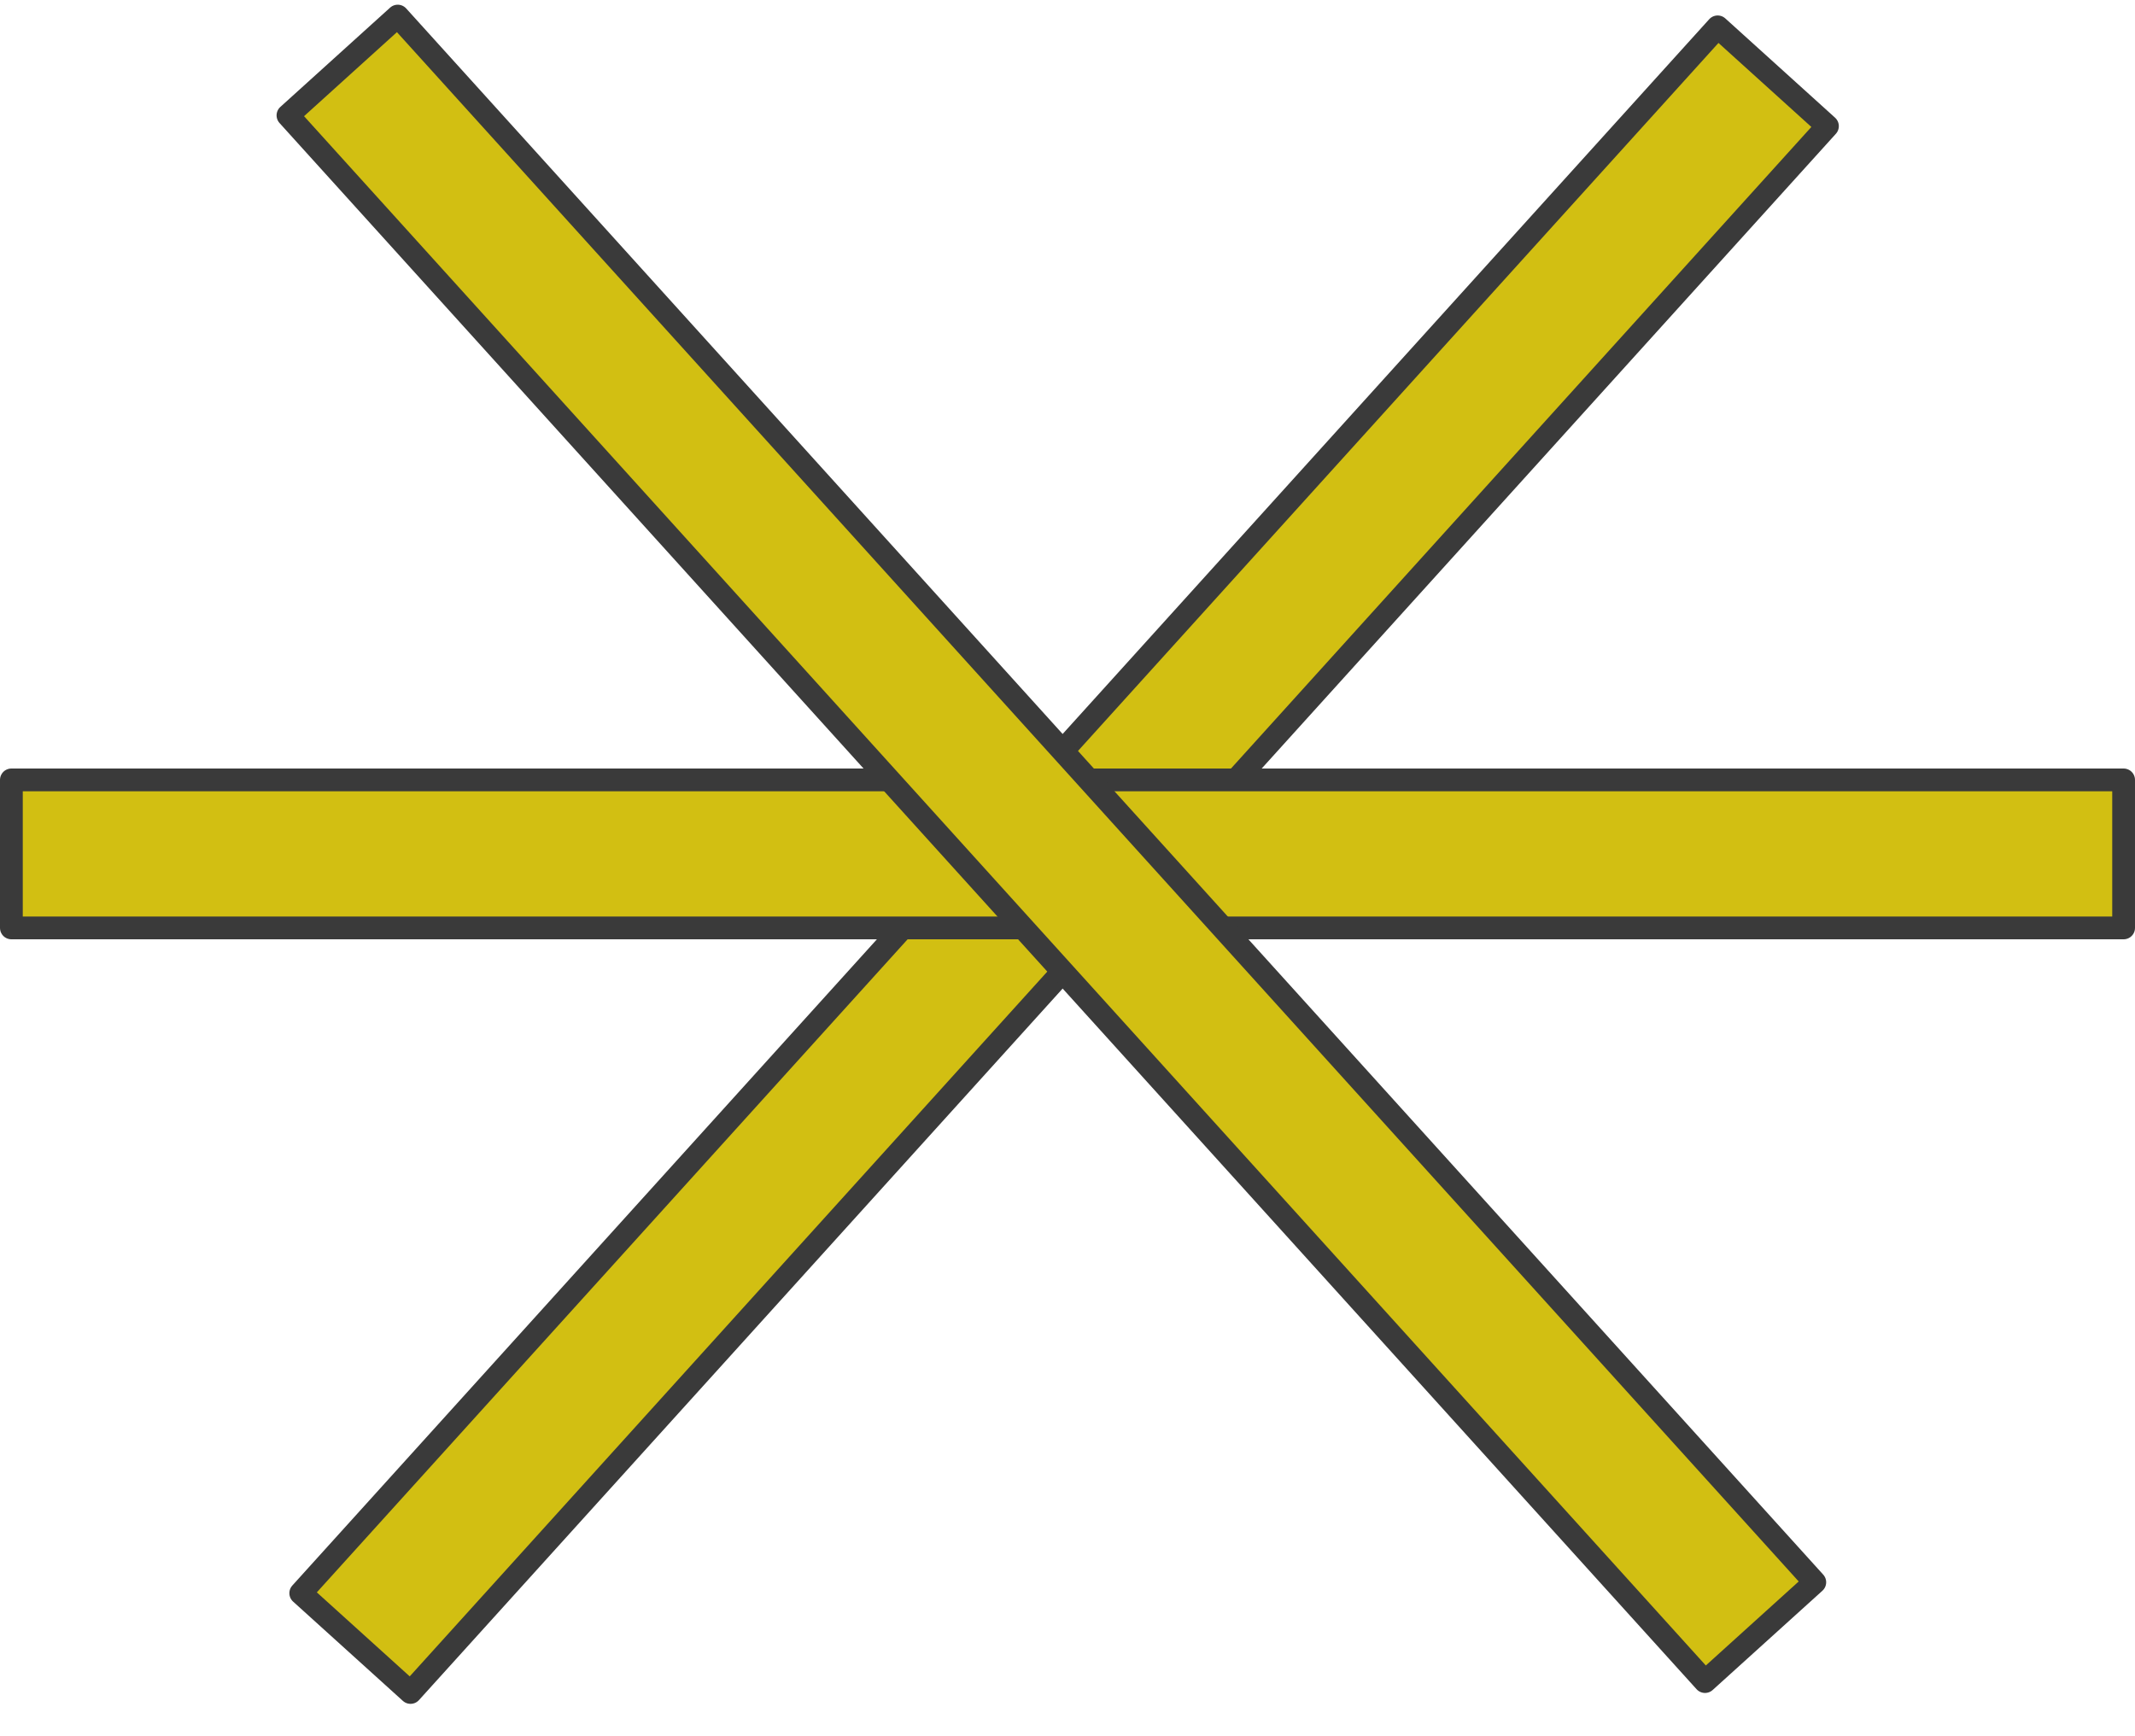
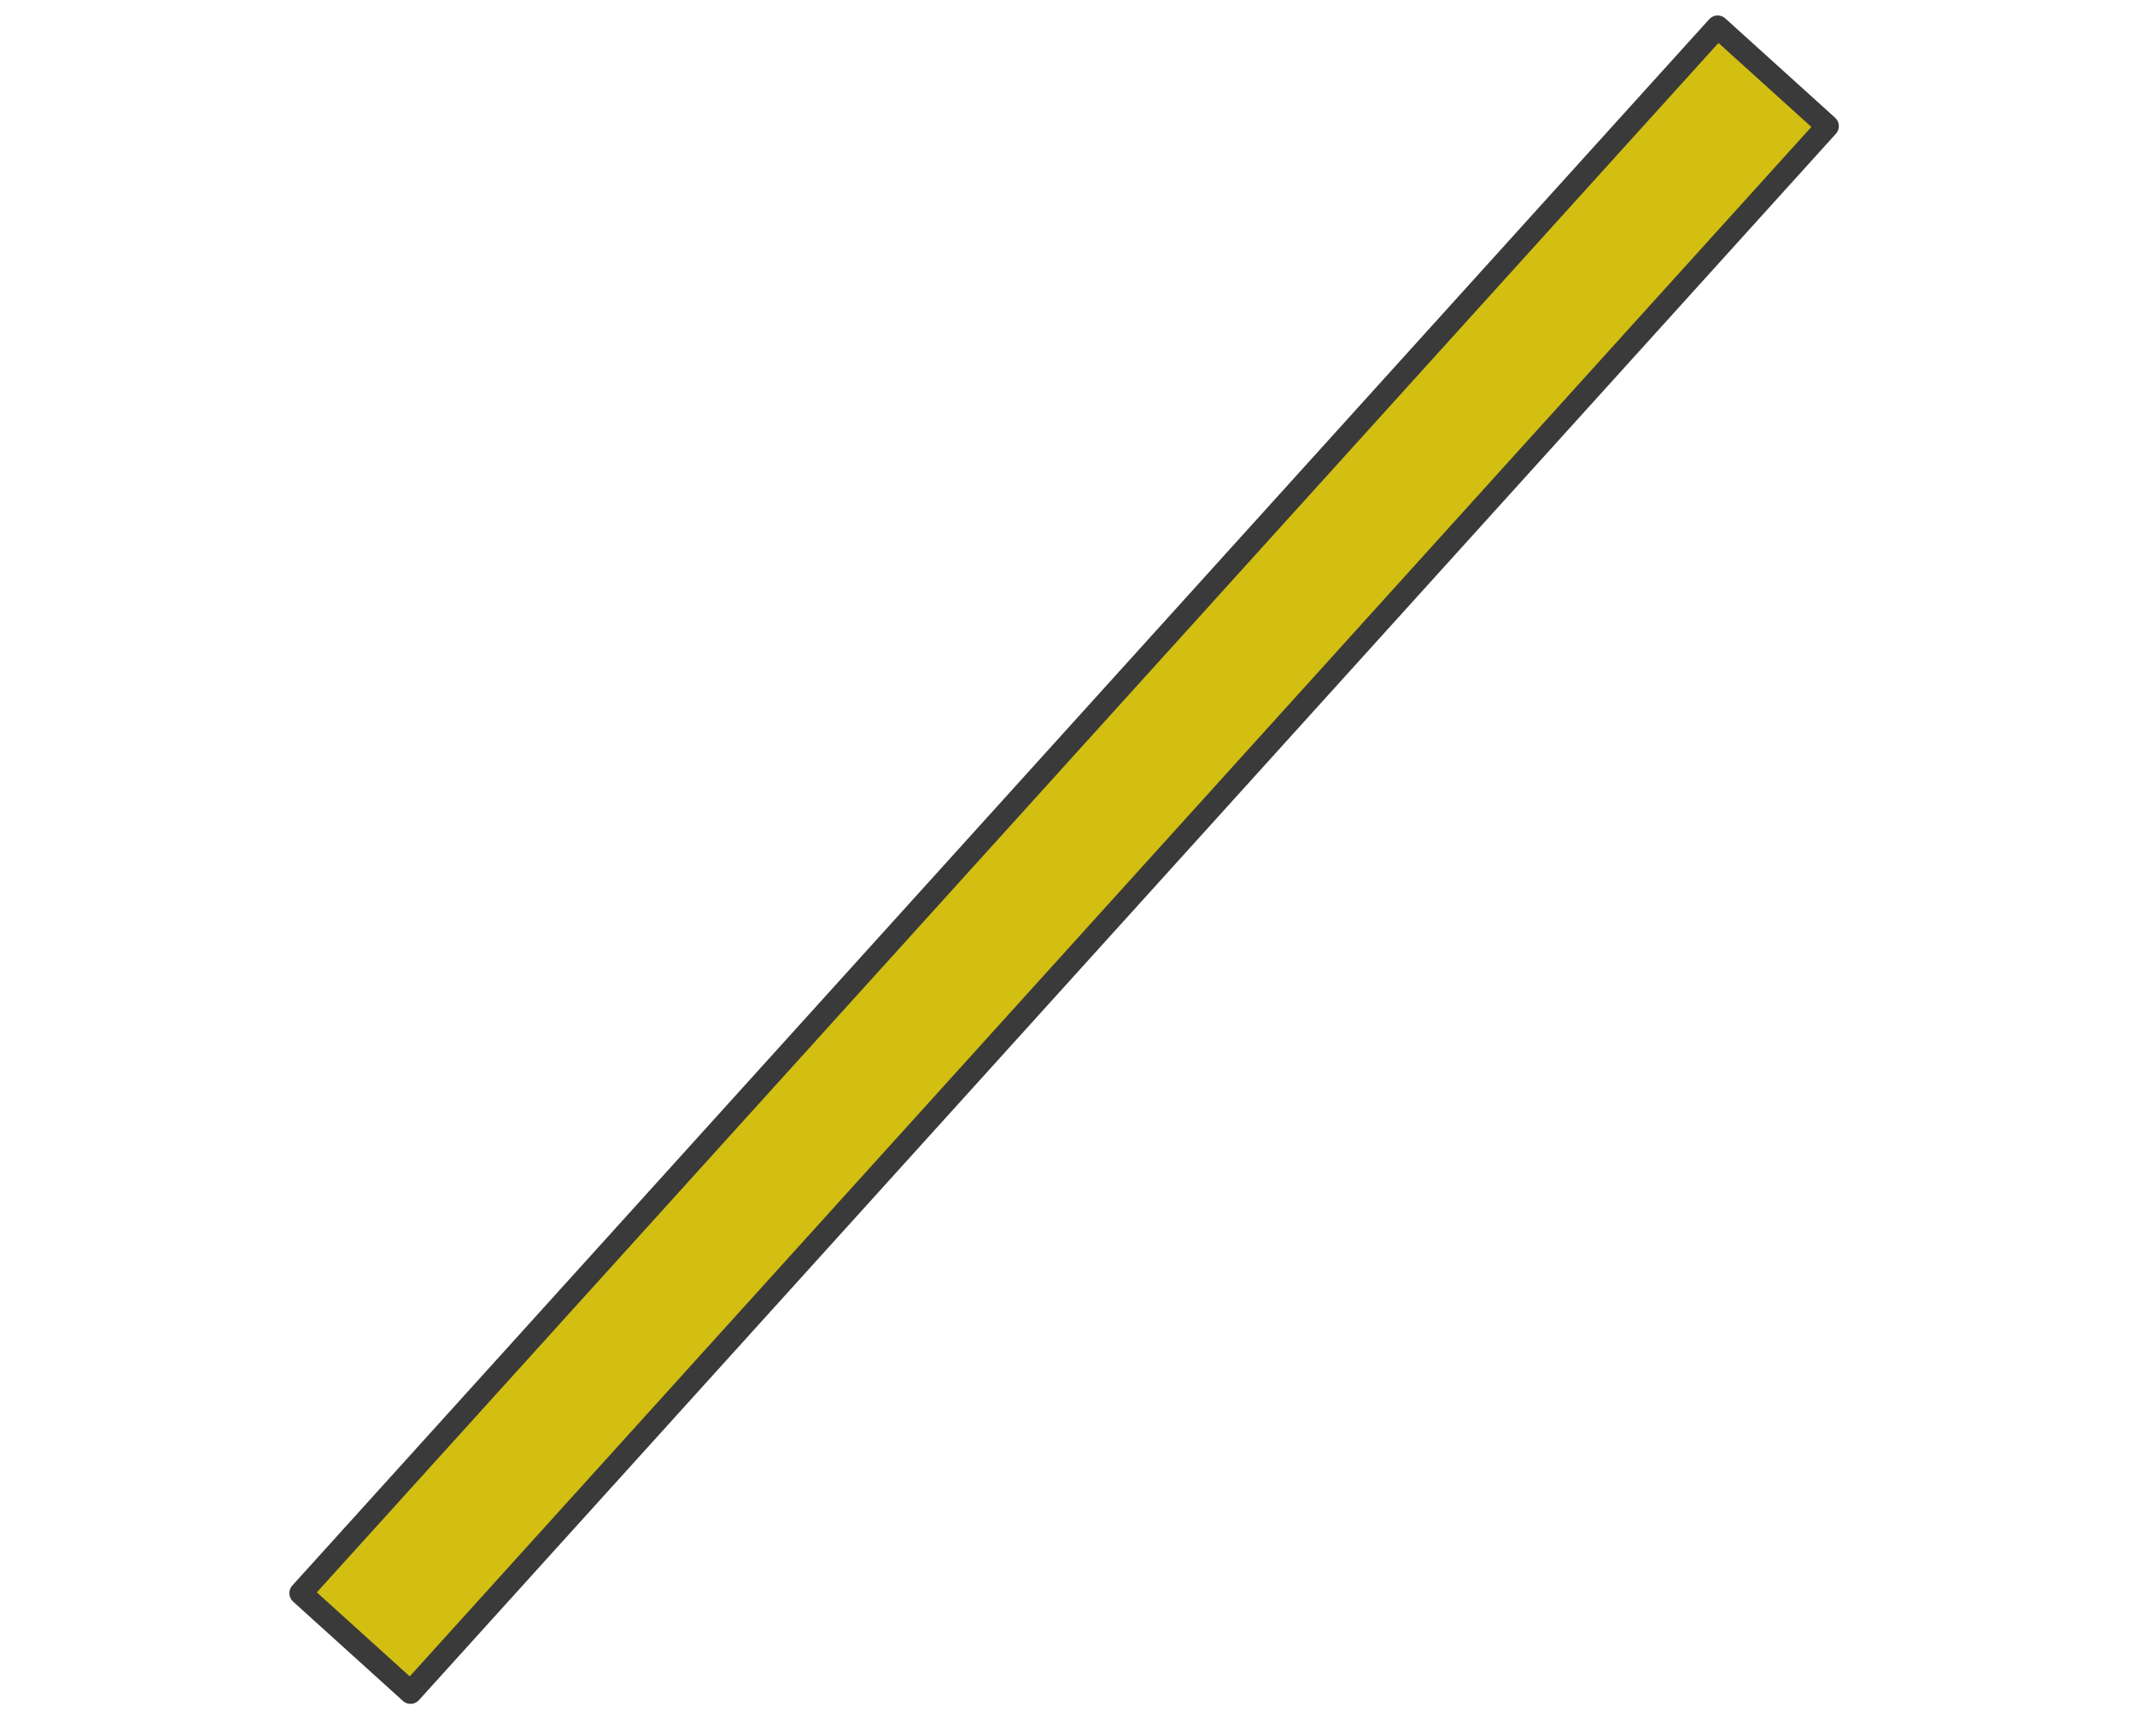
<svg xmlns="http://www.w3.org/2000/svg" width="75" height="61" viewBox="0 0 75 61" fill="none">
  <rect x="10.565" y="55.972" width="74.2" height="5.2" transform="rotate(-47.87 10.565 55.972)" fill="#D2BF12" stroke="#3A3A3A" stroke-width="0.8" stroke-linejoin="round" />
-   <rect x="0.4" y="27.4" width="74.2" height="5.2" fill="#D2BF12" stroke="#3A3A3A" stroke-width="0.8" stroke-linejoin="round" />
-   <rect x="13.972" y="0.565" width="74.2" height="5.2" transform="rotate(47.865 13.972 0.565)" fill="#D2BF12" stroke="#3A3A3A" stroke-width="0.8" stroke-linejoin="round" />
</svg>